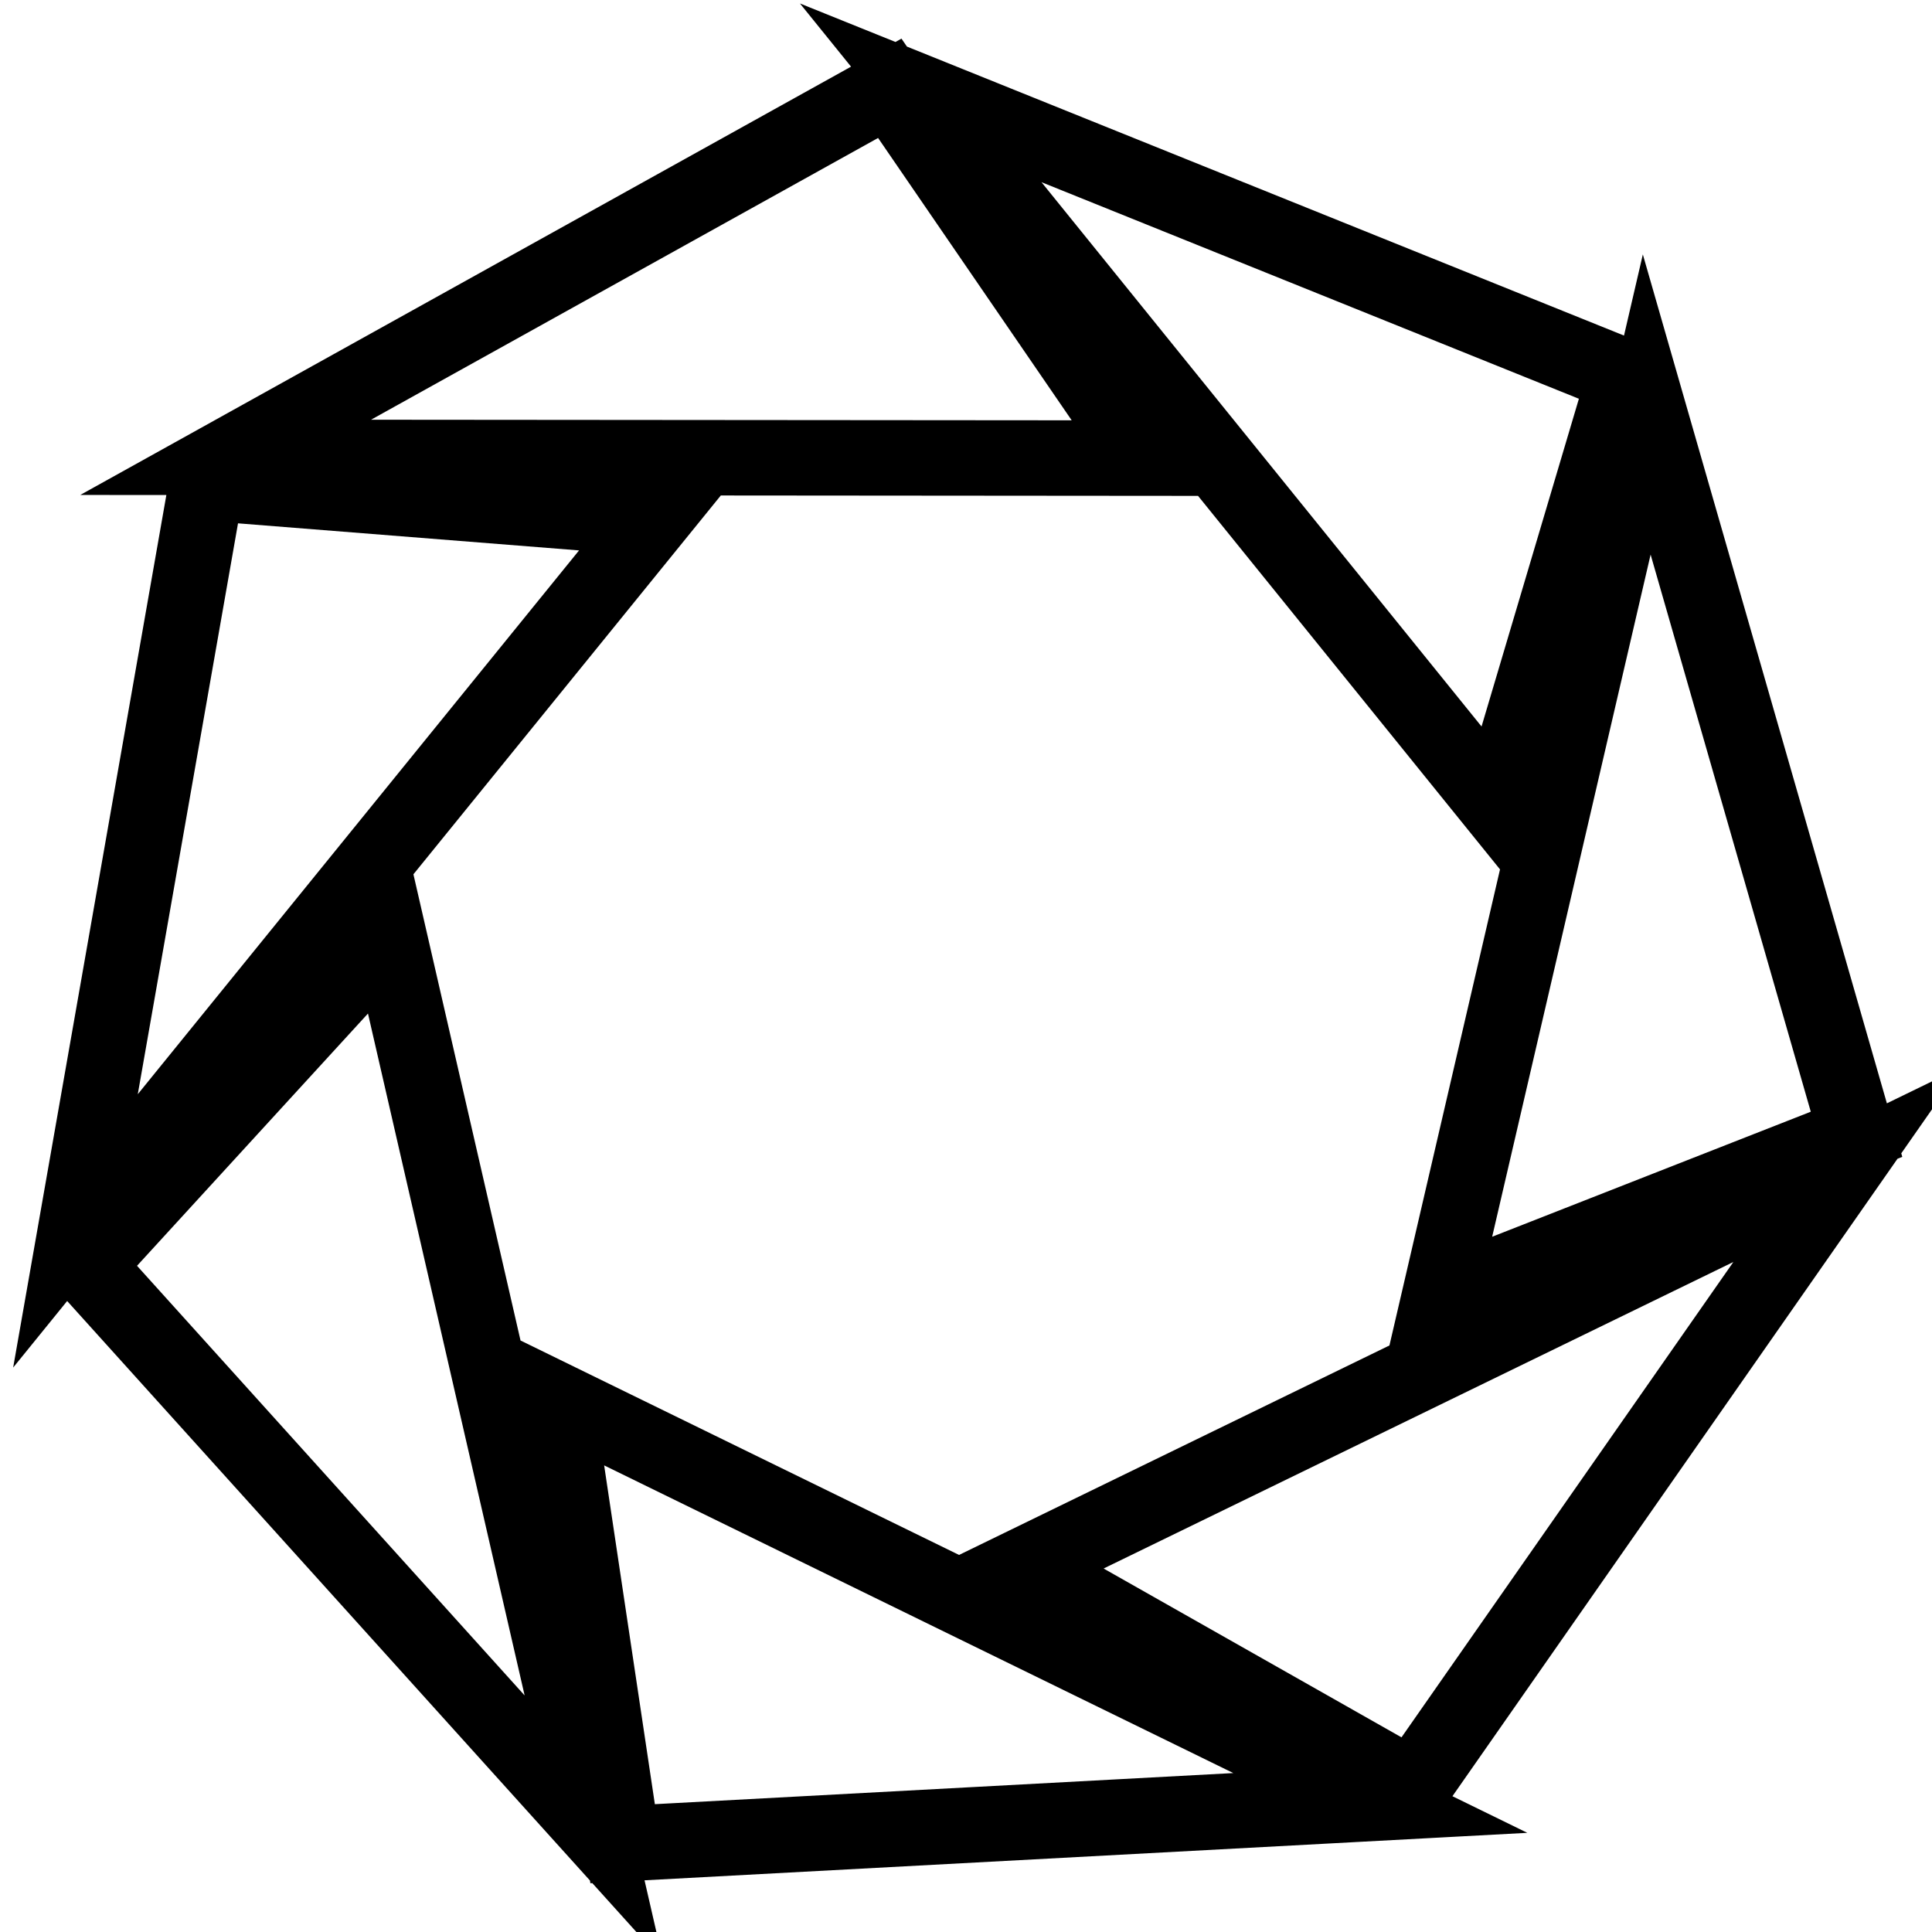
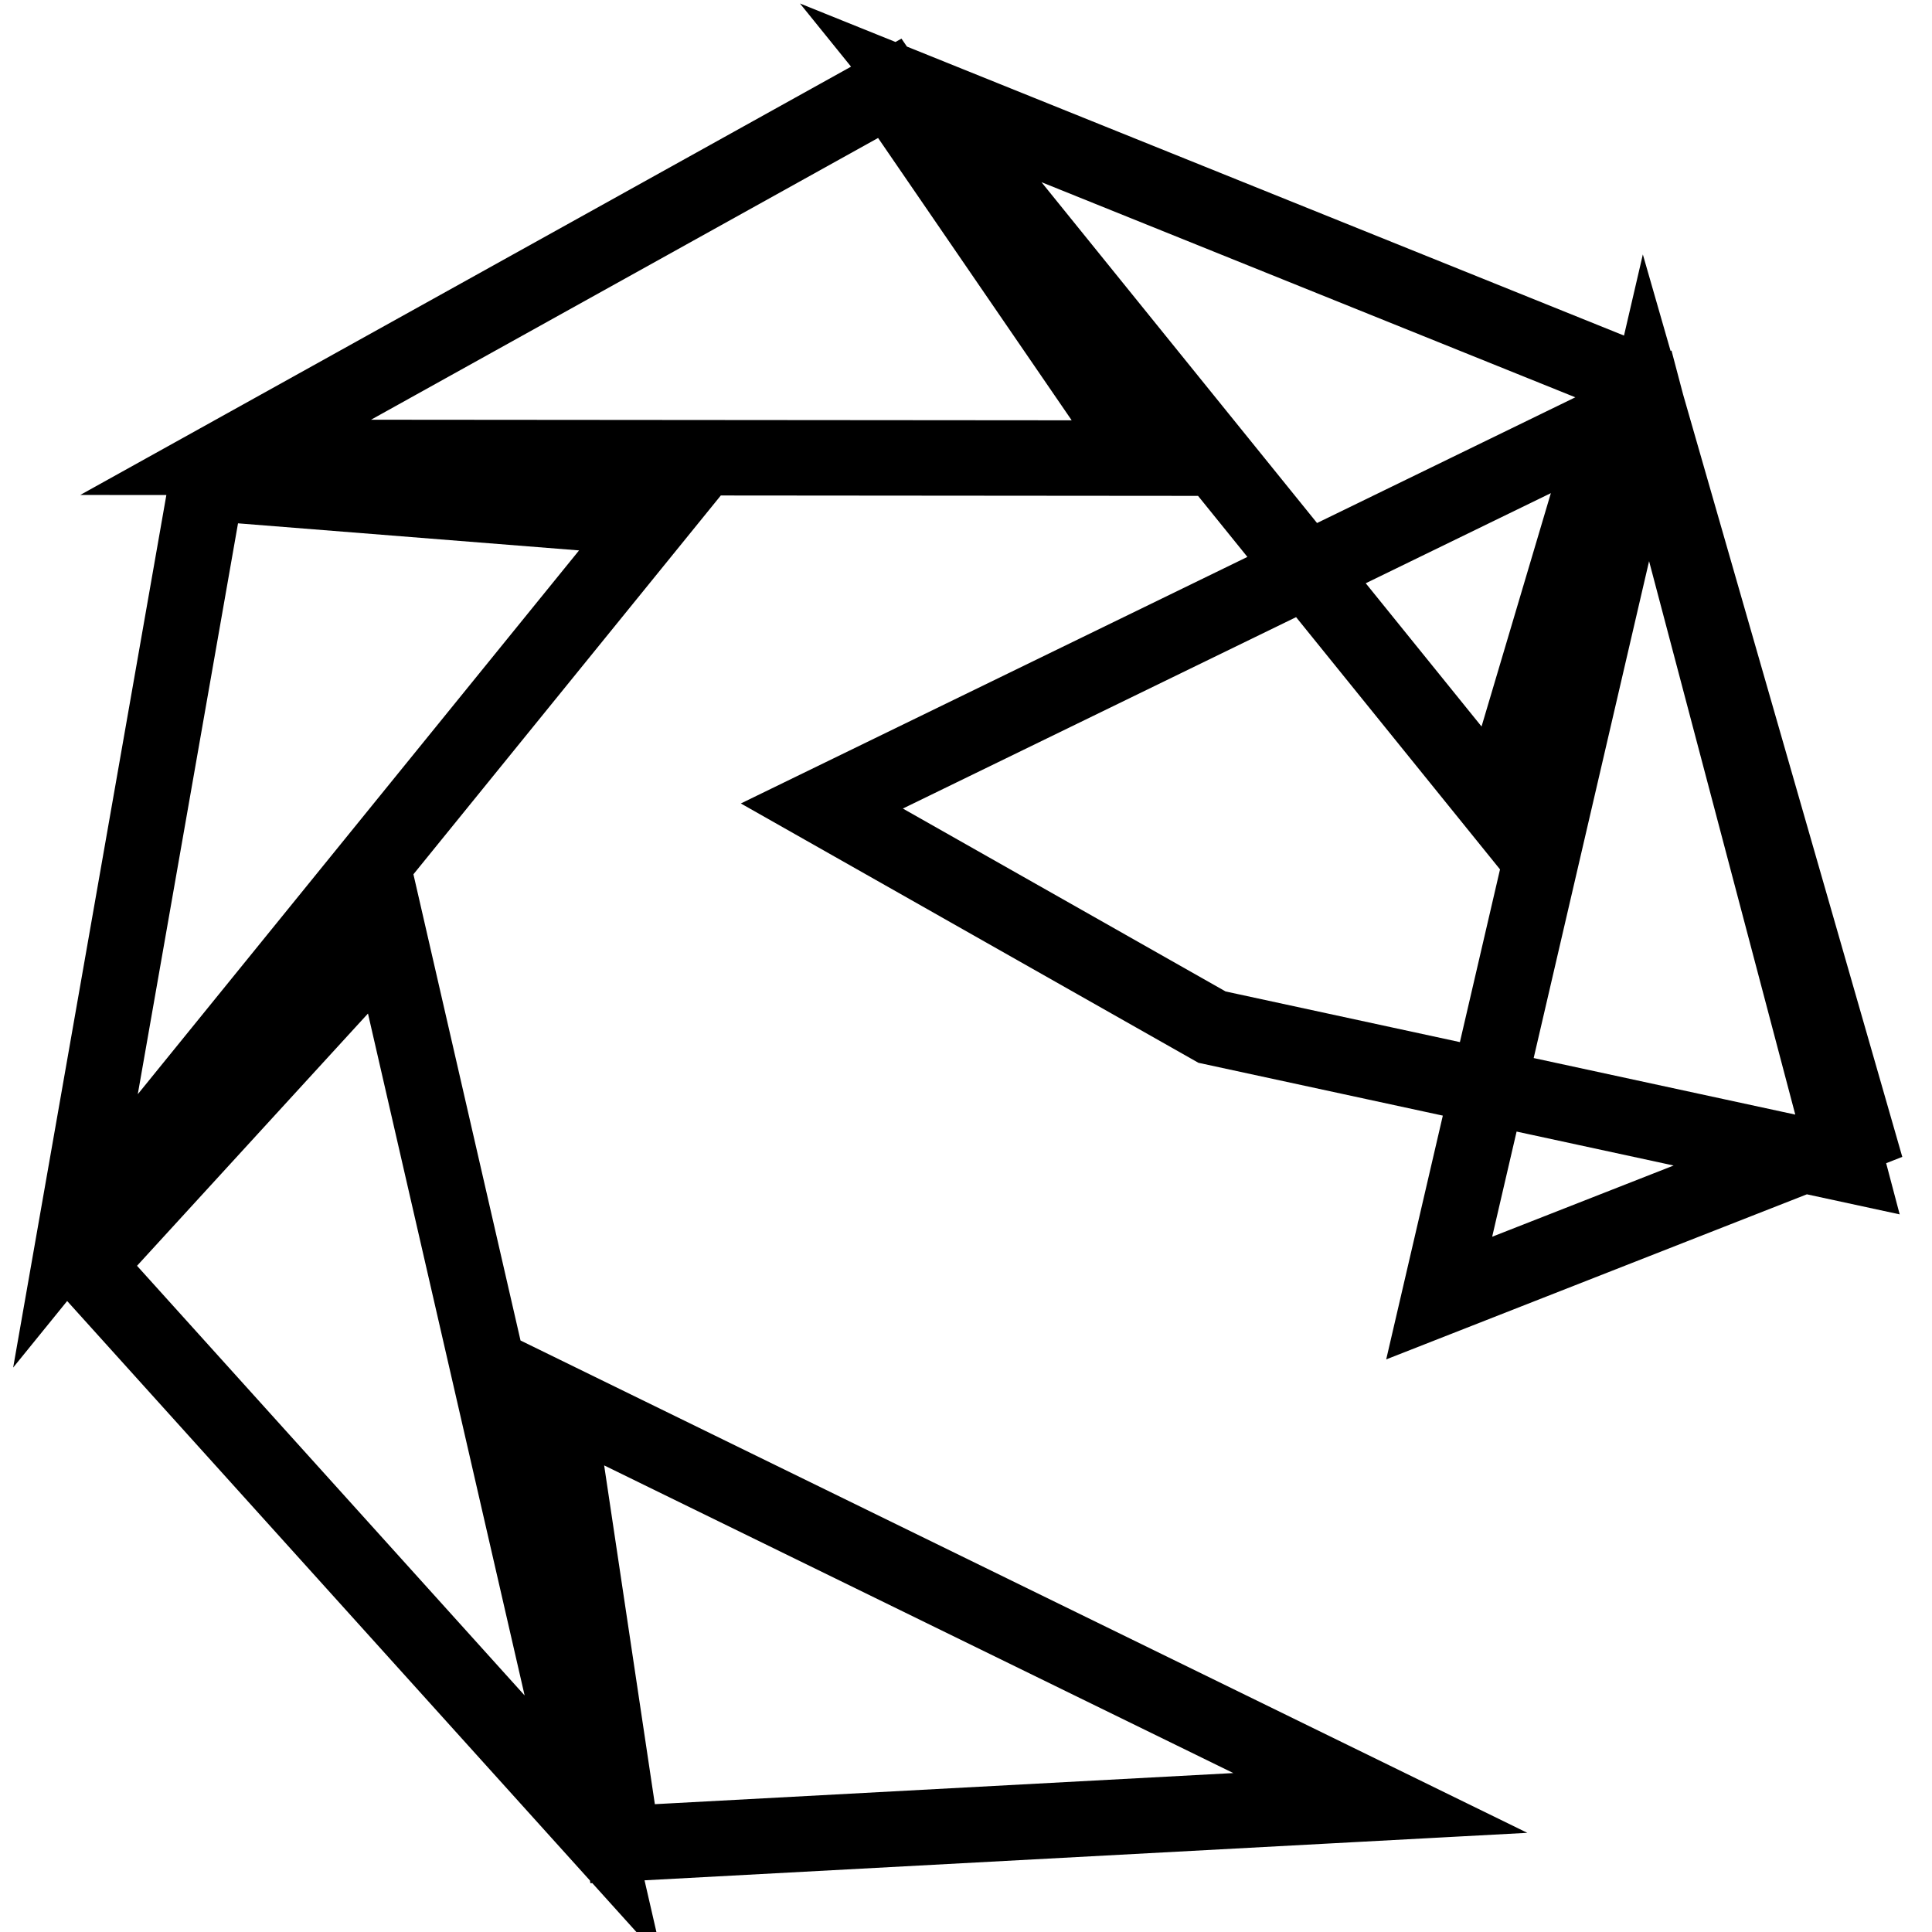
<svg xmlns="http://www.w3.org/2000/svg" version="1.1" x="0px" y="0px" viewBox="0 0 256 256" enable-background="new 0 0 256 256" xml:space="preserve">
  <g>
-     <path stroke-width="10" fill-opacity="0" stroke="#000000" d="M29.9,60.6l121.6,0.1l-33.6-49L29.9,60.6z M122,12.3l76.4,94.5l16.9-56.9L122,12.3z M218.2,53.6L190.7,172 l55.3-21.7L218.2,53.6z M244.8,154.3l-109.3,53.2l51.7,29.3L244.8,154.3z M182.9,238.9L73.7,185.5l8.8,58.8L182.9,238.9z  M78.7,242.3L51.5,123.9l-40.1,43.8L78.7,242.3z M10,163.1l76.6-94.4L27.4,64L10,163.1z" />
+     <path stroke-width="10" fill-opacity="0" stroke="#000000" d="M29.9,60.6l121.6,0.1l-33.6-49L29.9,60.6z M122,12.3l76.4,94.5l16.9-56.9L122,12.3z M218.2,53.6L190.7,172 l55.3-21.7L218.2,53.6z l-109.3,53.2l51.7,29.3L244.8,154.3z M182.9,238.9L73.7,185.5l8.8,58.8L182.9,238.9z  M78.7,242.3L51.5,123.9l-40.1,43.8L78.7,242.3z M10,163.1l76.6-94.4L27.4,64L10,163.1z" />
  </g>
</svg>